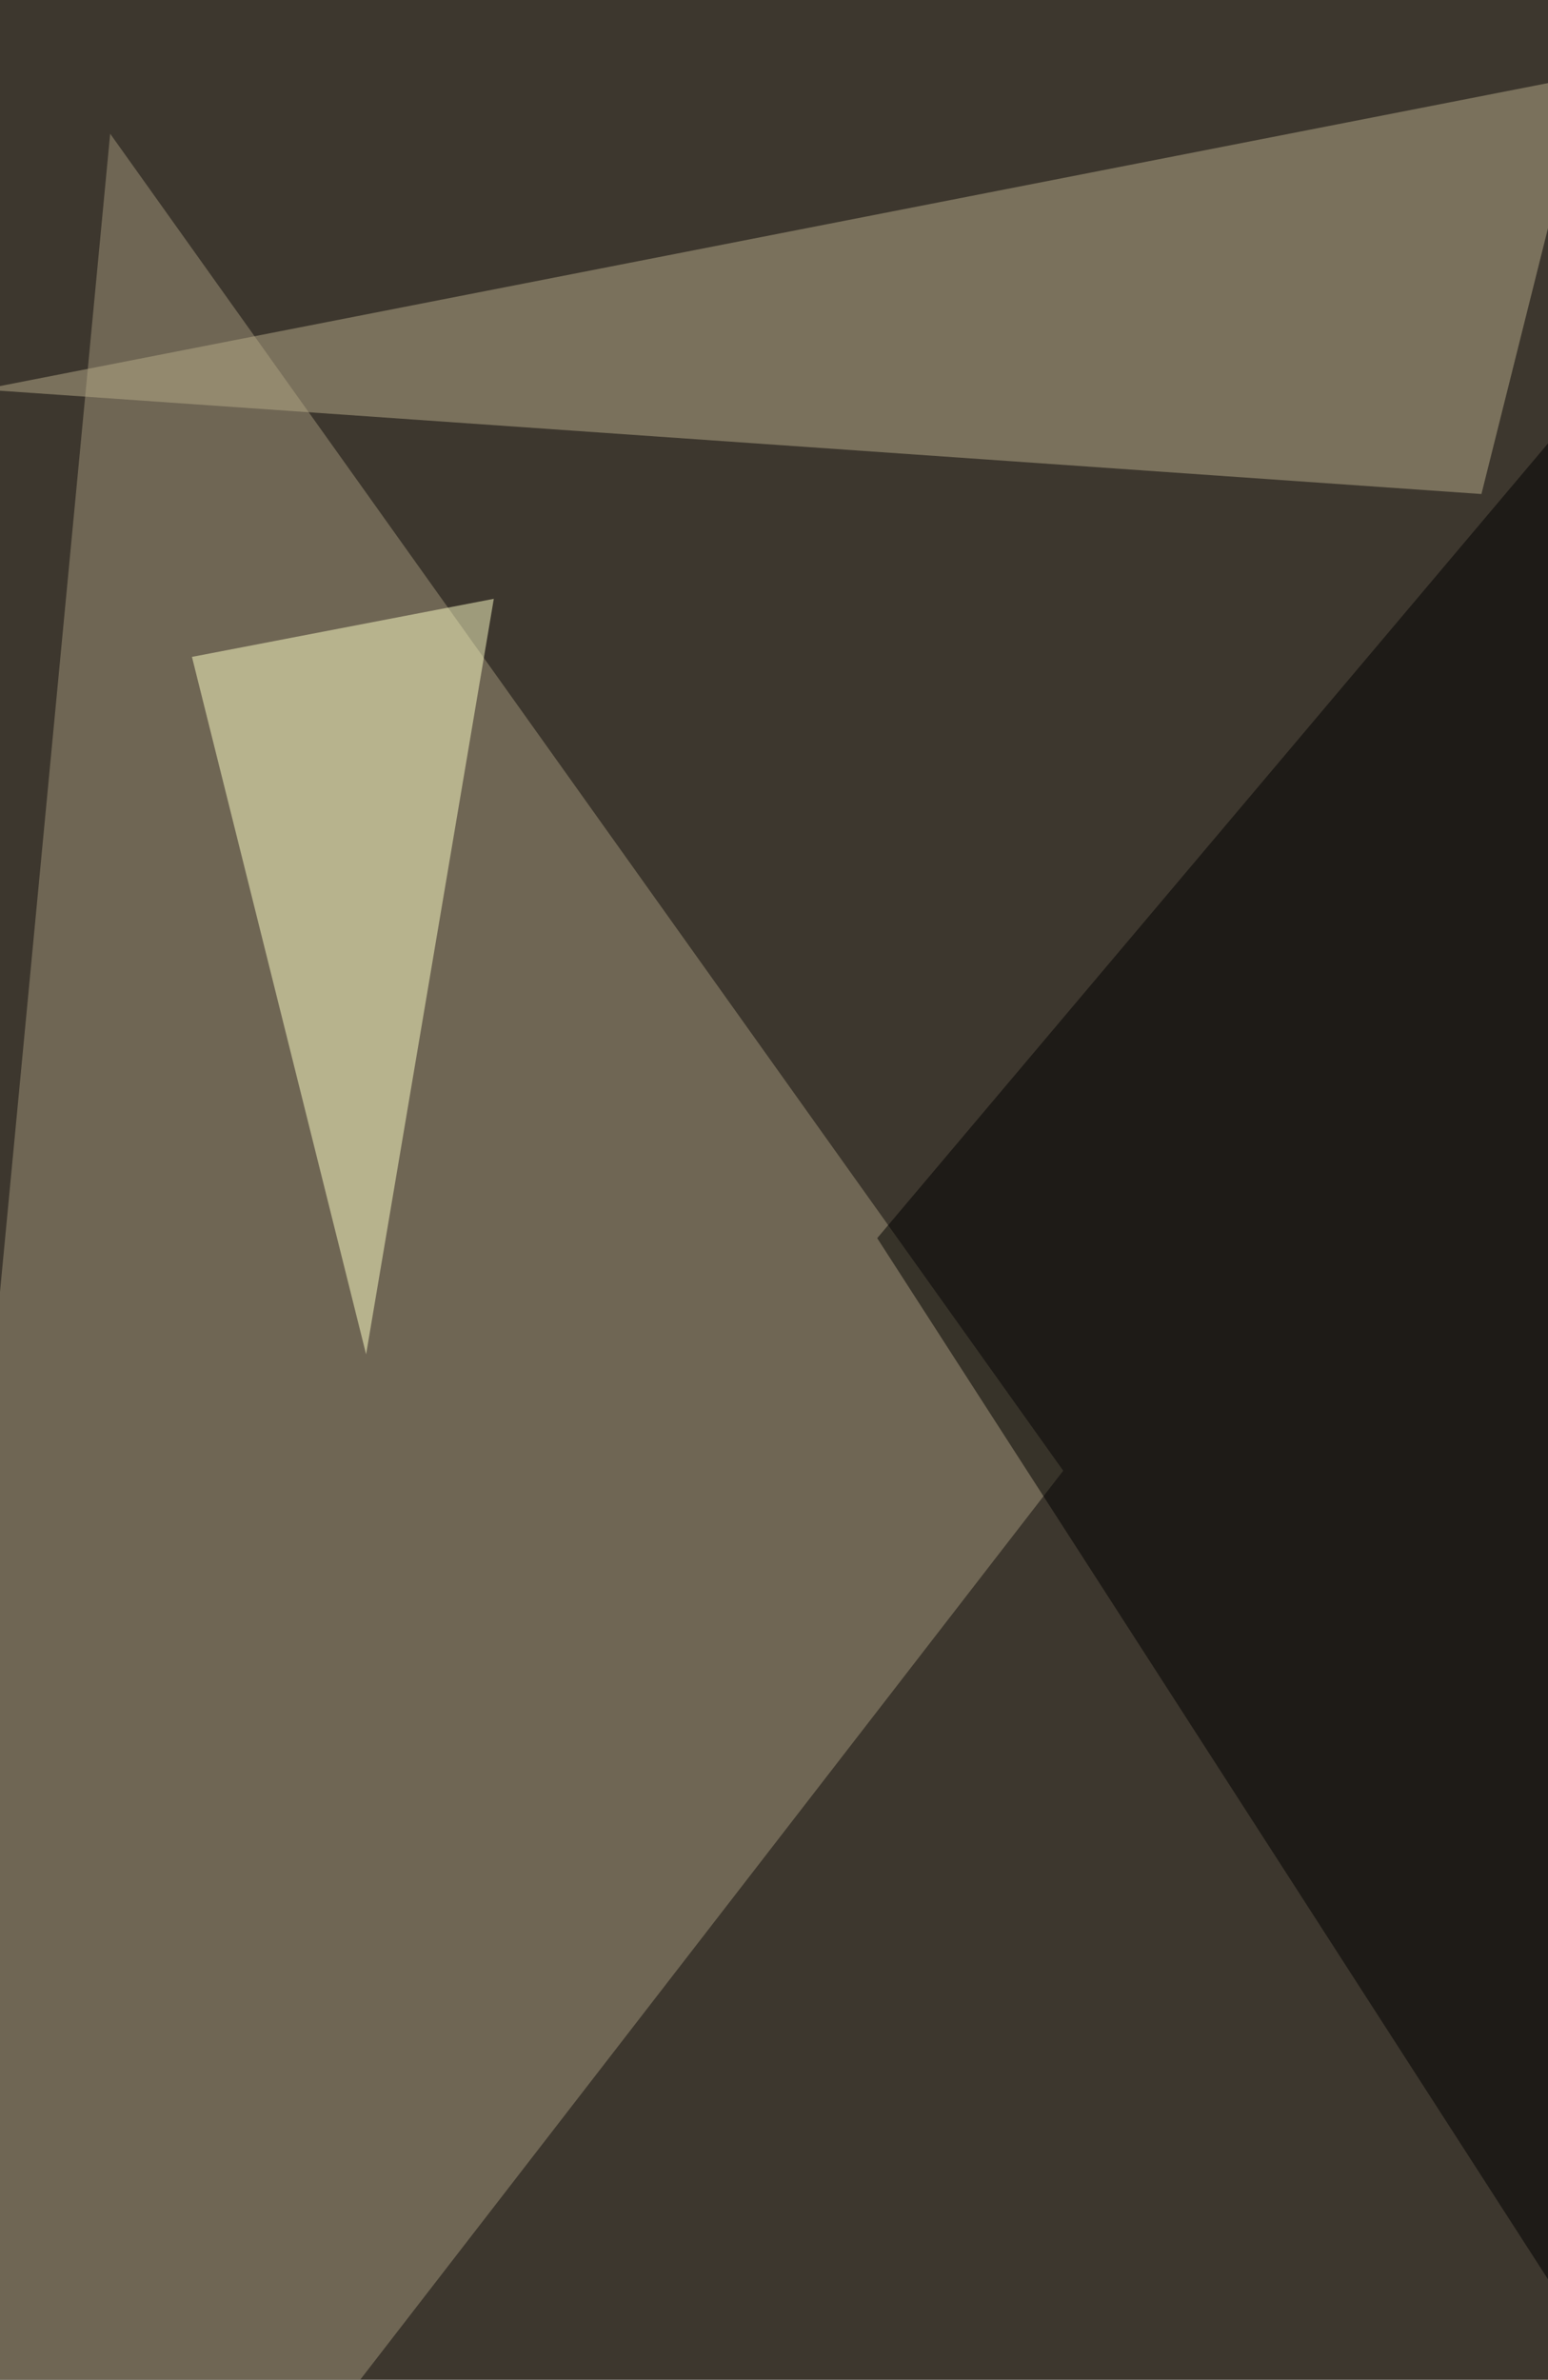
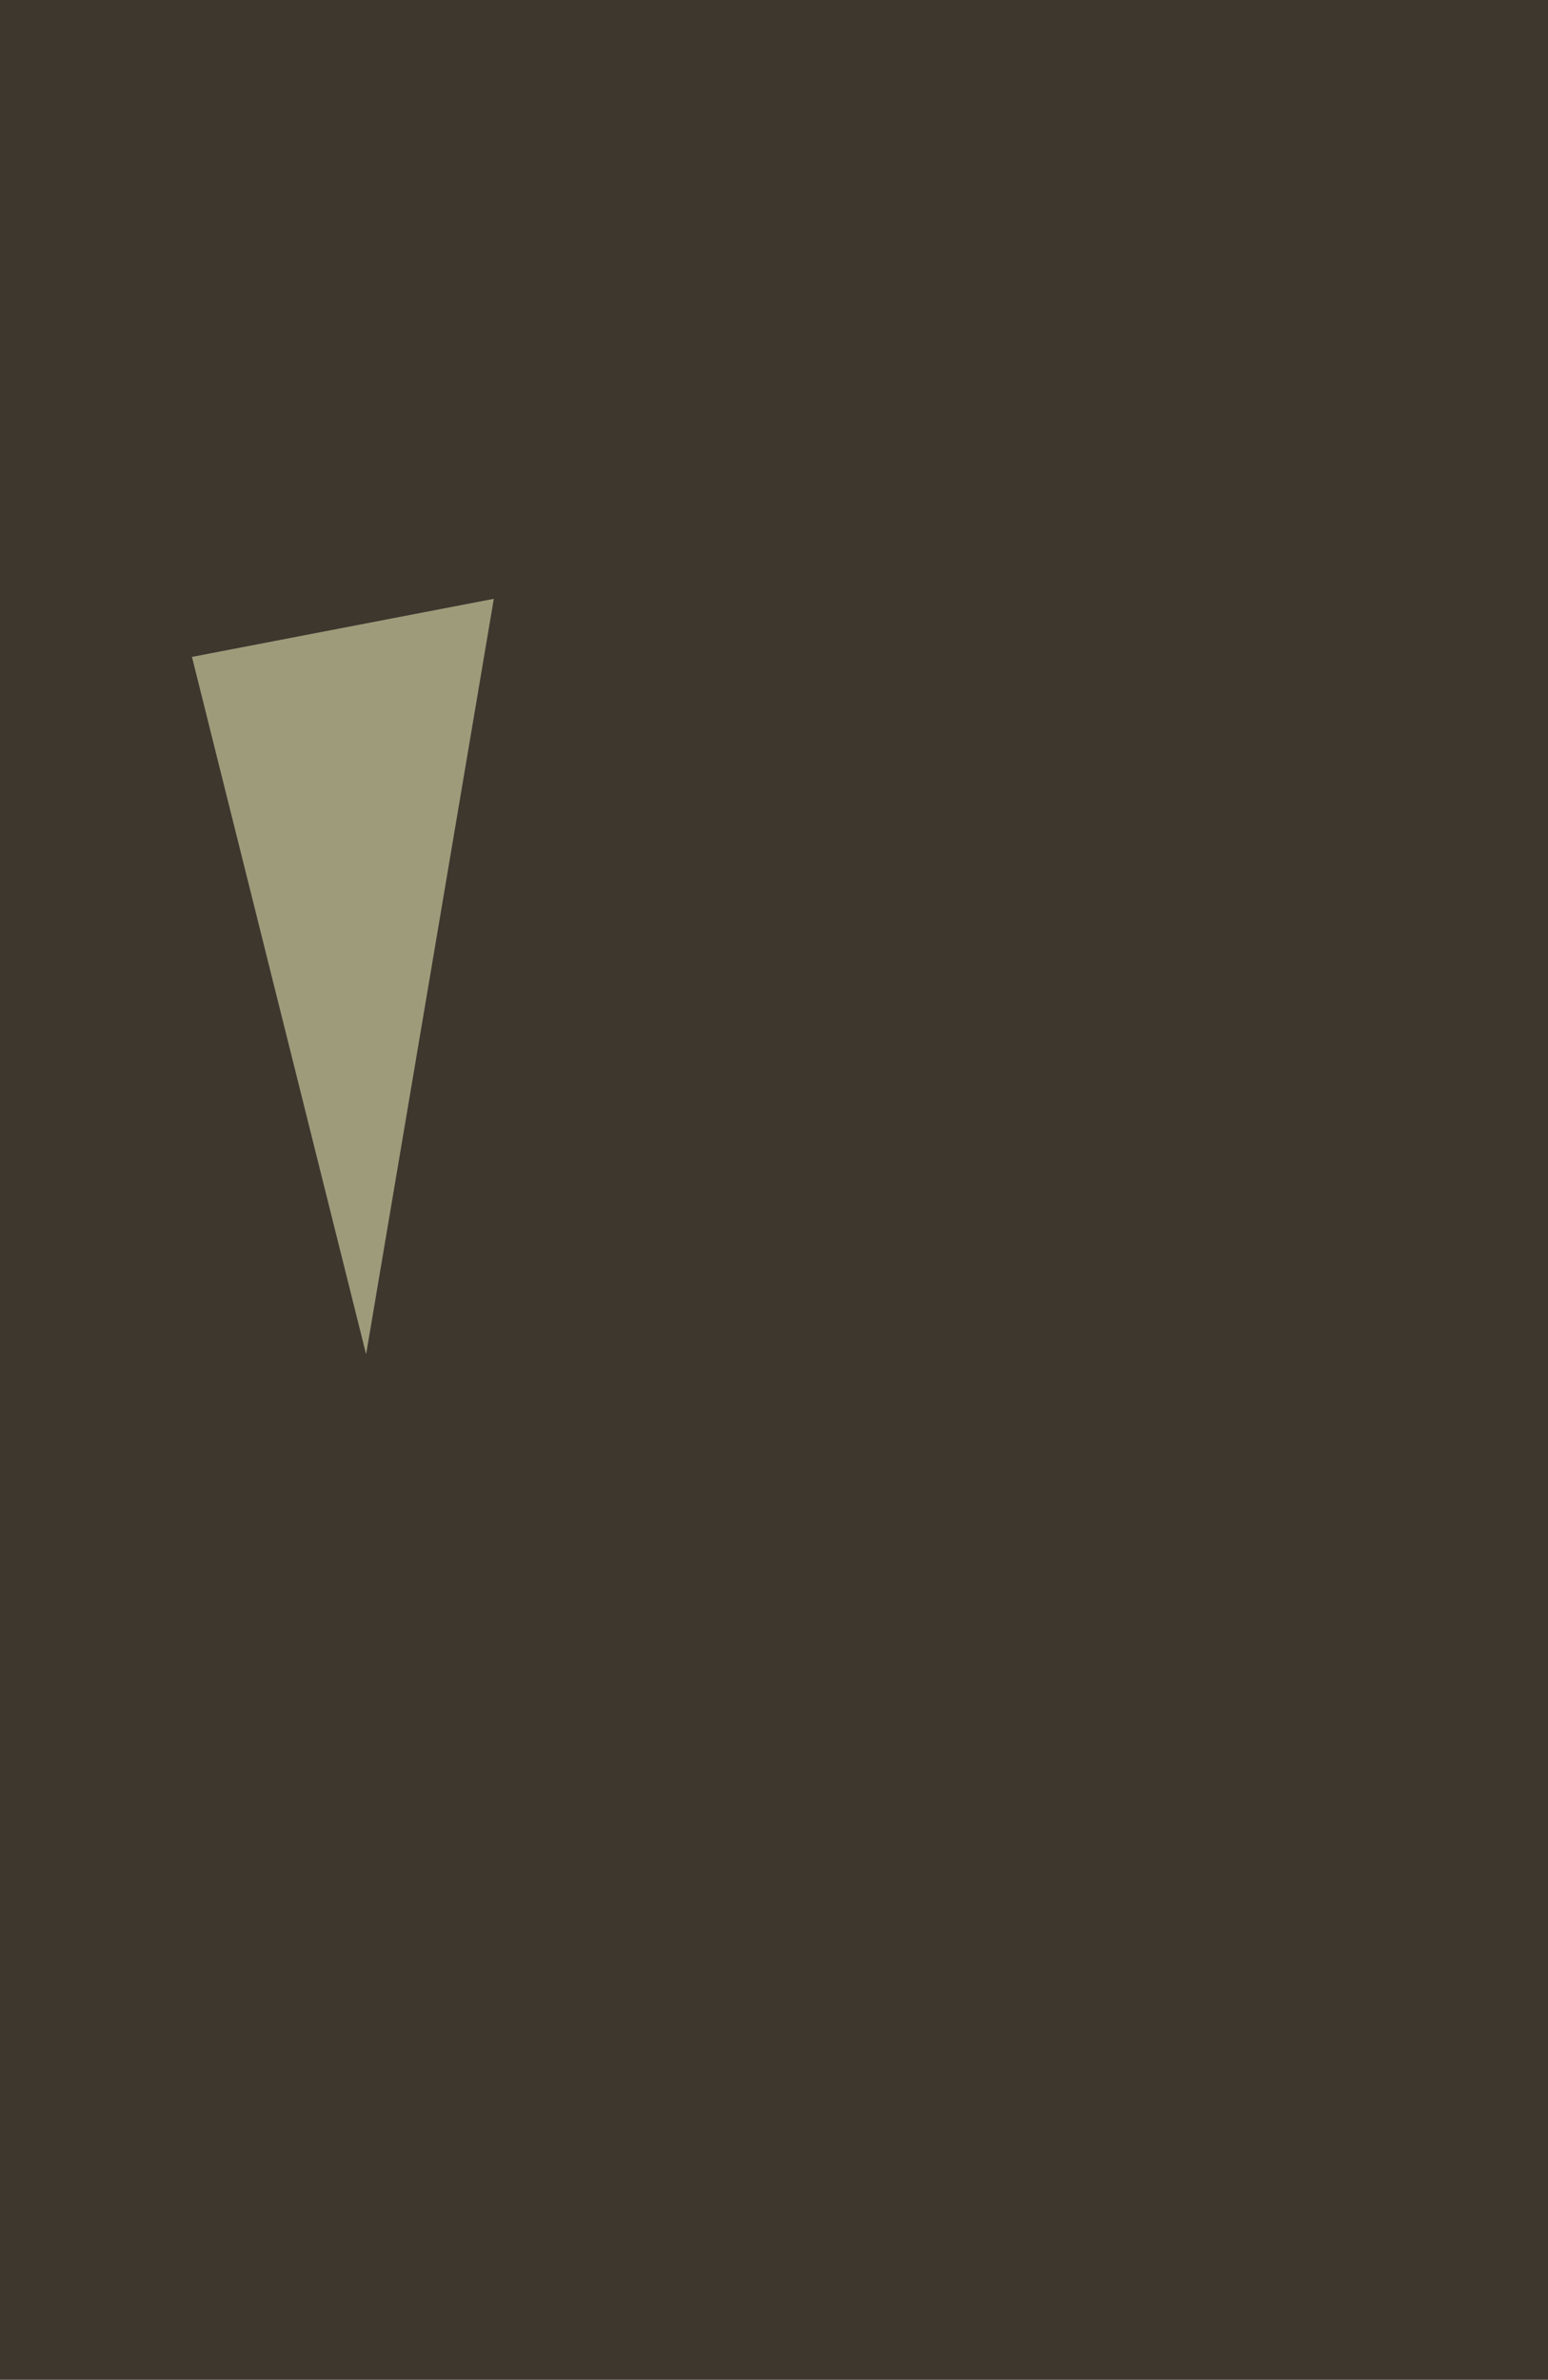
<svg xmlns="http://www.w3.org/2000/svg" width="600" height="922">
  <filter id="a">
    <feGaussianBlur stdDeviation="55" />
  </filter>
  <rect width="100%" height="100%" fill="#3d372e" />
  <g filter="url(#a)">
    <g fill-opacity=".5">
-       <path fill="#a3977a" d="M-65.3 1186.8l108-1135 369.4 518z" />
-       <path d="M731.9 1087.7L340 479.7 804-69.8z" />
-       <path fill="#b9ac8a" d="M574.2 191.4l40.6-162.1L-6.8 150.9z" />
-       <path fill="#ffffc8" d="M191.4 232l-117 22.5 67.5 270.2z" />
+       <path fill="#ffffc8" d="M191.4 232l-117 22.5 67.5 270.2" />
    </g>
  </g>
</svg>